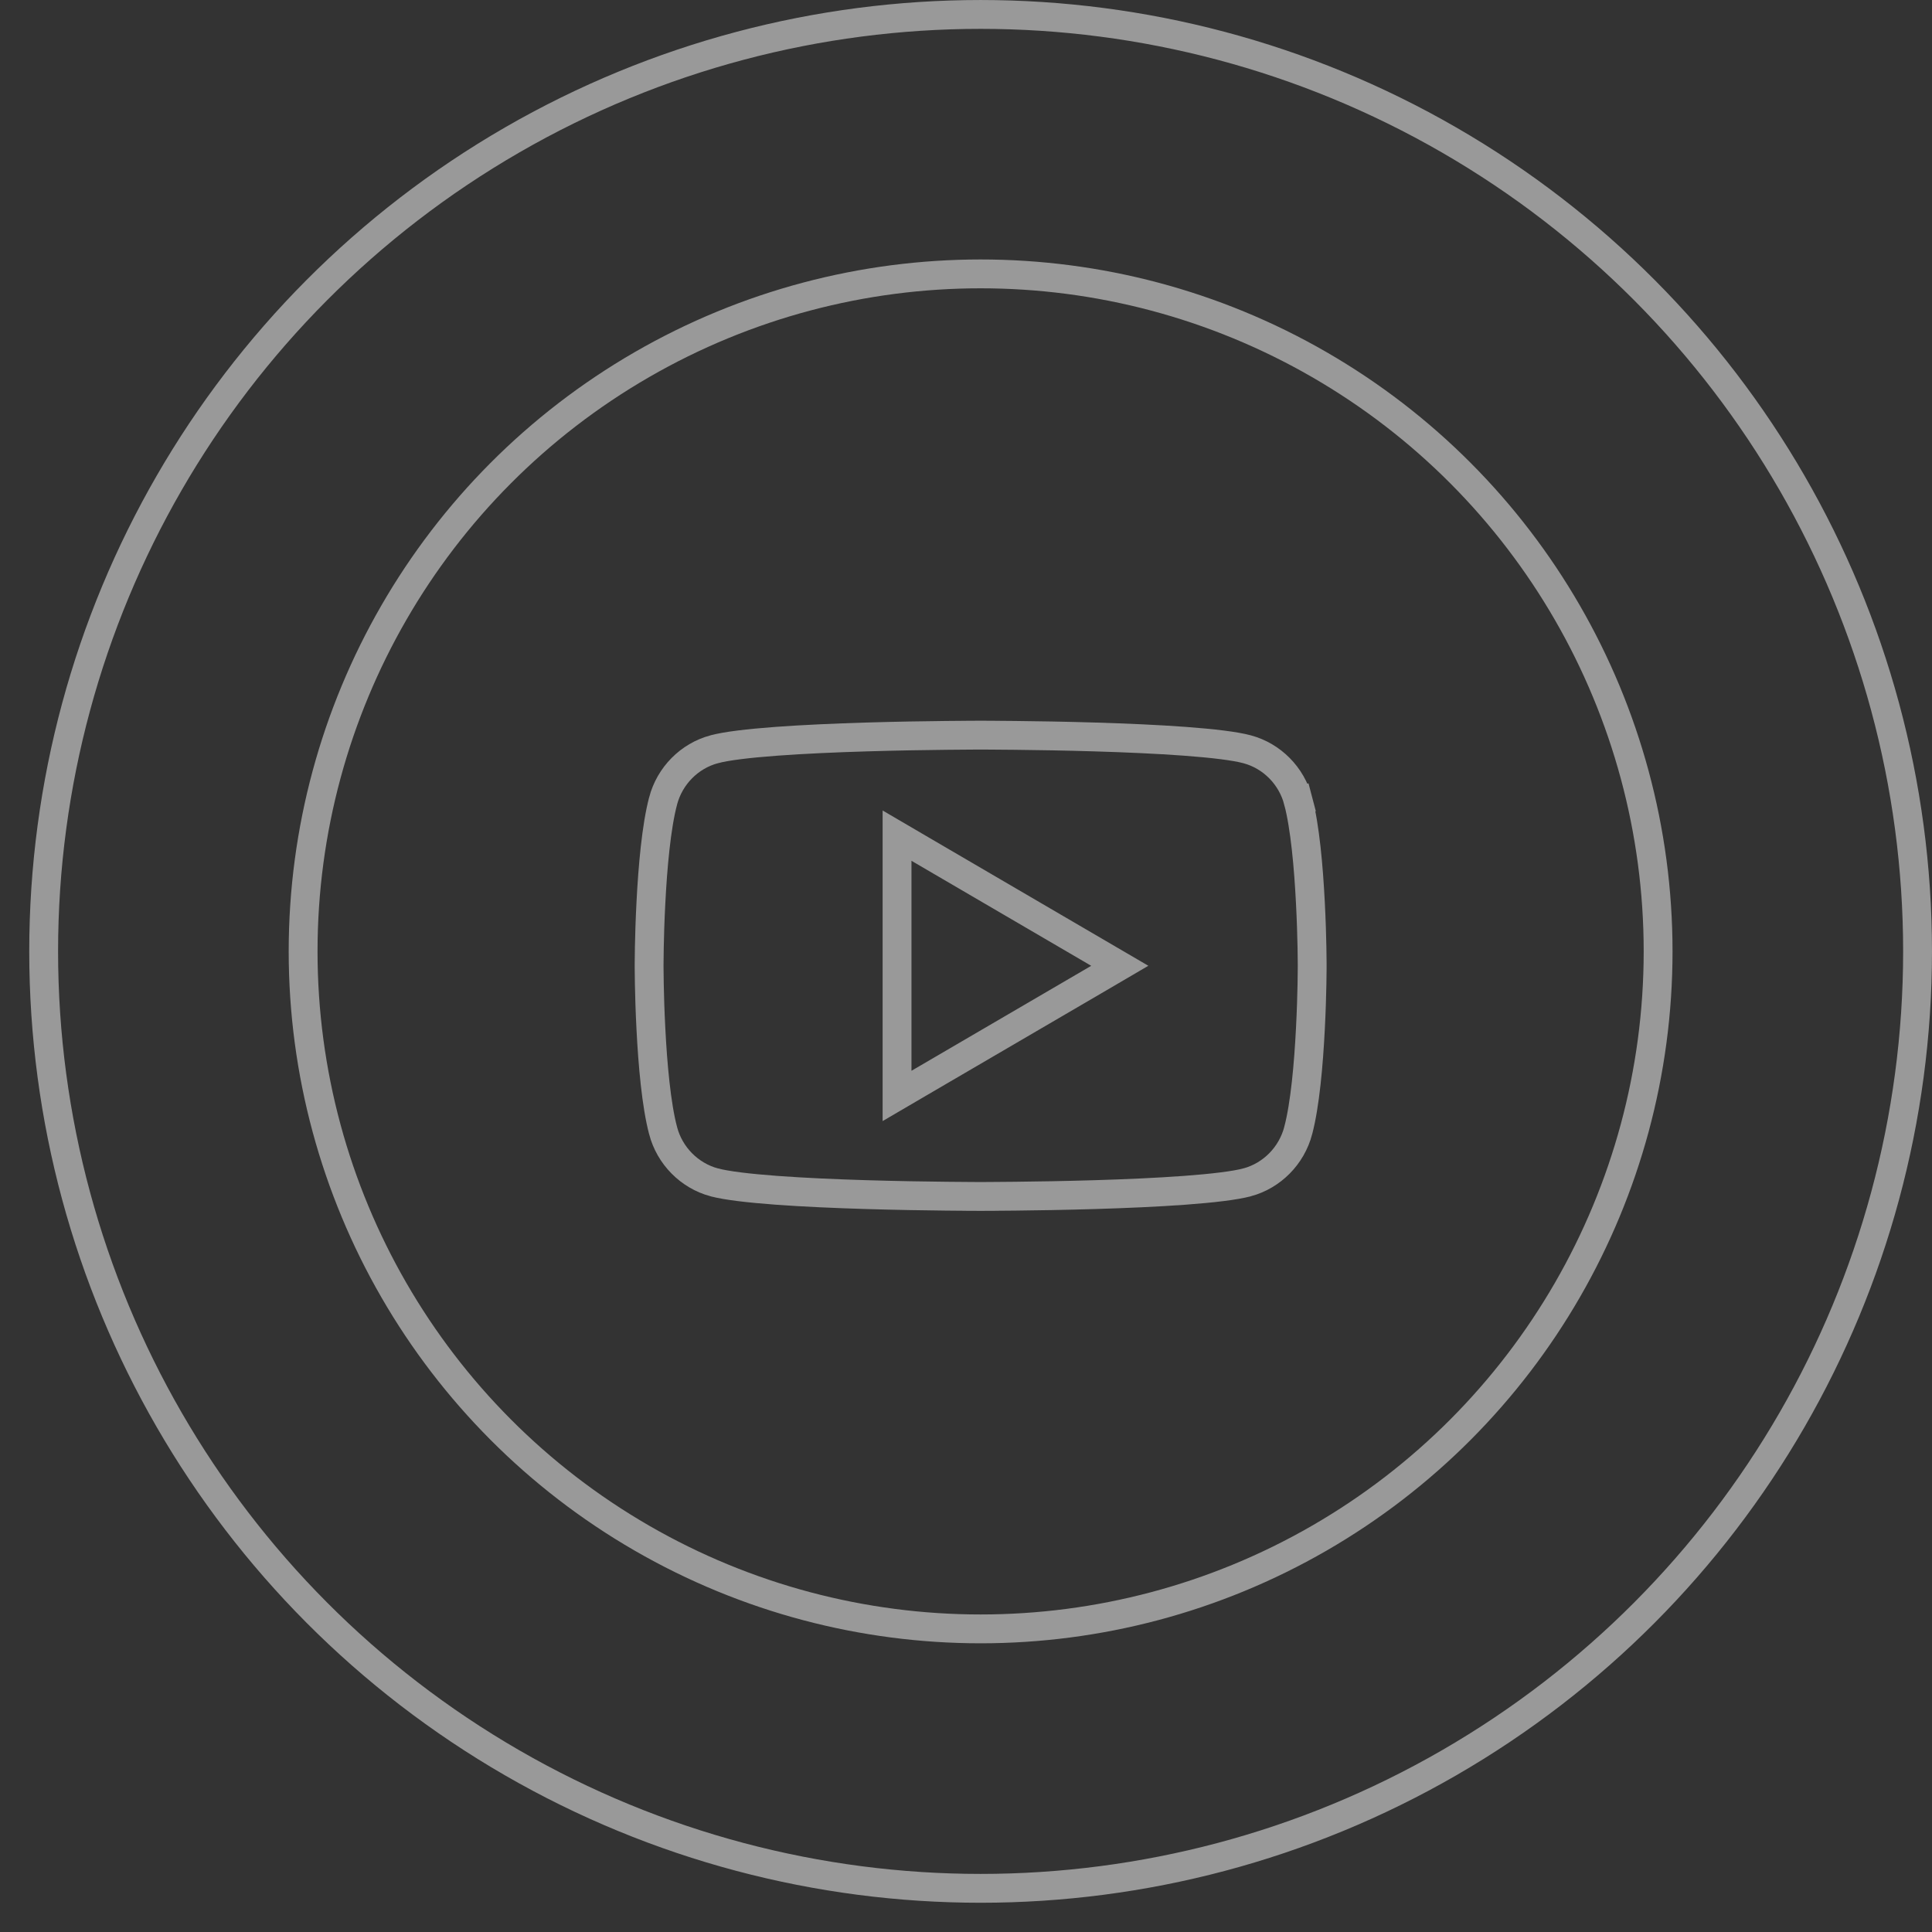
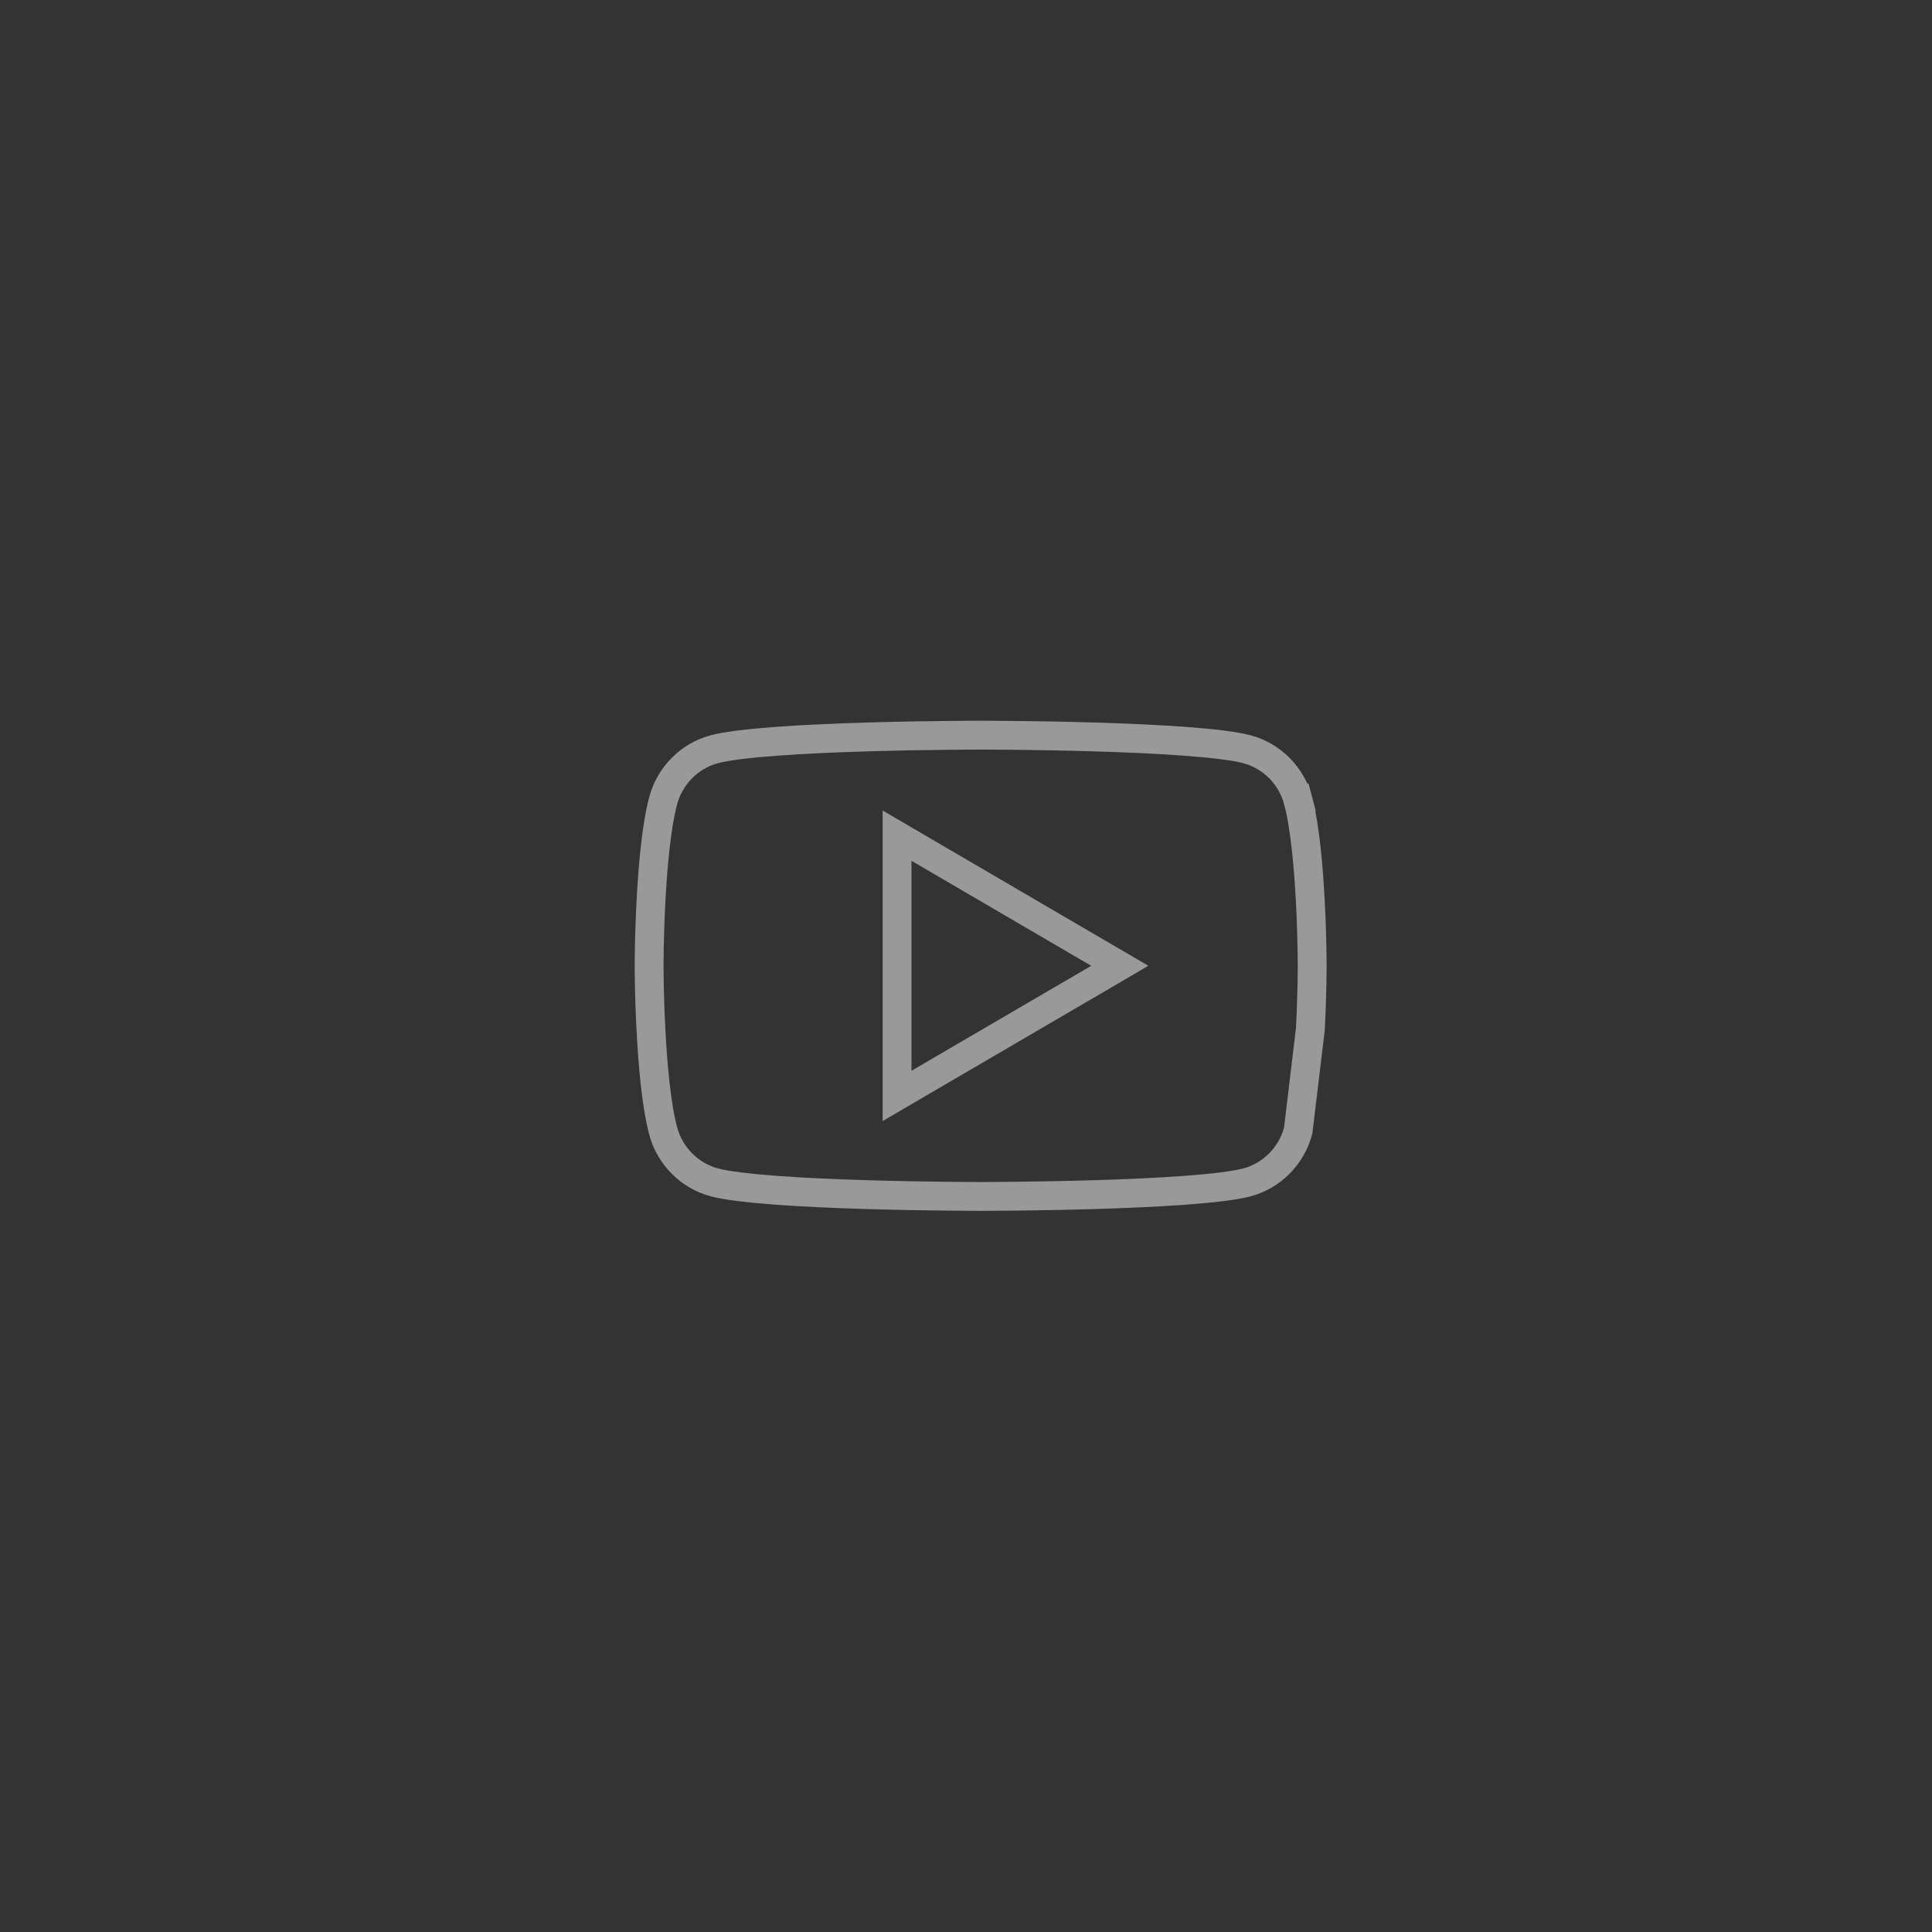
<svg xmlns="http://www.w3.org/2000/svg" width="55" height="55" viewBox="0 0 55 55" fill="none">
  <rect x="0" y="0" width="55" height="55" fill="#333333" stroke="none" />
  <g opacity="0.5">
-     <circle cx="27.916" cy="27.084" r="26.673" stroke="white" stroke-width="0.821" />
-     <circle cx="27.916" cy="27.084" r="19.287" stroke="white" stroke-width="0.821" />
-   </g>
-   <path opacity="0.5" d="M35.505 21.331L35.505 21.331C36.21 21.521 36.768 22.084 36.957 22.801L37.354 22.697L36.957 22.802C37.151 23.533 37.253 24.693 37.304 25.699C37.33 26.196 37.343 26.646 37.349 26.971C37.352 27.134 37.354 27.265 37.354 27.355L37.355 27.459L37.355 27.486L37.355 27.492L37.355 27.494V27.494V27.494V27.494V27.494L37.355 27.496L37.355 27.503L37.355 27.529L37.354 27.633C37.354 27.723 37.352 27.855 37.349 28.017C37.343 28.342 37.33 28.792 37.304 29.289C37.253 30.296 37.151 31.456 36.957 32.186L36.957 32.187C36.768 32.904 36.209 33.467 35.506 33.658L35.505 33.658C35.164 33.75 34.529 33.826 33.732 33.885C32.947 33.943 32.04 33.982 31.176 34.008C30.314 34.034 29.499 34.047 28.899 34.053C28.599 34.056 28.353 34.058 28.183 34.059L27.986 34.06L27.934 34.06L27.921 34.06L27.918 34.06H27.917H27.917L27.917 34.47L27.917 34.06H27.917H27.916L27.913 34.06L27.9 34.06L27.848 34.06L27.651 34.059C27.481 34.058 27.235 34.056 26.935 34.053C26.335 34.047 25.52 34.034 24.657 34.008C23.794 33.982 22.887 33.943 22.102 33.885C21.305 33.826 20.67 33.75 20.329 33.658L20.328 33.658C19.625 33.467 19.066 32.904 18.877 32.187L18.877 32.186C18.683 31.456 18.581 30.296 18.53 29.289C18.504 28.792 18.491 28.342 18.485 28.017C18.482 27.855 18.48 27.723 18.48 27.633L18.479 27.529L18.479 27.503L18.479 27.496L18.479 27.494L18.479 27.494V27.494V27.494V27.494L18.479 27.494L18.479 27.492L18.479 27.486L18.479 27.459L18.48 27.355C18.48 27.265 18.482 27.134 18.485 26.971C18.491 26.646 18.504 26.196 18.53 25.699C18.581 24.693 18.683 23.533 18.877 22.802L18.877 22.801C19.066 22.084 19.625 21.521 20.328 21.331L20.329 21.331C20.67 21.238 21.305 21.162 22.102 21.103C22.887 21.045 23.794 21.006 24.657 20.98C25.52 20.954 26.335 20.941 26.935 20.935C27.235 20.931 27.481 20.93 27.651 20.929L27.848 20.928L27.9 20.928L27.913 20.928L27.916 20.928L27.917 20.928L27.917 20.928L27.917 20.518L27.917 20.928L27.917 20.928L27.918 20.928L27.921 20.928L27.934 20.928L27.986 20.928L28.183 20.929C28.353 20.93 28.599 20.931 28.899 20.935C29.499 20.941 30.314 20.954 31.176 20.98C32.04 21.006 32.947 21.045 33.732 21.103C34.529 21.162 35.164 21.238 35.505 21.331ZM25.537 30.484V31.199L26.154 30.838L31.272 27.849L31.878 27.494L31.272 27.14L26.154 24.15L25.537 23.789V24.504V30.484Z" stroke="white" stroke-width="0.821" />
+     </g>
+   <path opacity="0.5" d="M35.505 21.331L35.505 21.331C36.21 21.521 36.768 22.084 36.957 22.801L37.354 22.697L36.957 22.802C37.151 23.533 37.253 24.693 37.304 25.699C37.33 26.196 37.343 26.646 37.349 26.971C37.352 27.134 37.354 27.265 37.354 27.355L37.355 27.459L37.355 27.486L37.355 27.492L37.355 27.494V27.494V27.494V27.494V27.494L37.355 27.496L37.355 27.503L37.355 27.529L37.354 27.633C37.354 27.723 37.352 27.855 37.349 28.017C37.343 28.342 37.33 28.792 37.304 29.289L36.957 32.187C36.768 32.904 36.209 33.467 35.506 33.658L35.505 33.658C35.164 33.75 34.529 33.826 33.732 33.885C32.947 33.943 32.04 33.982 31.176 34.008C30.314 34.034 29.499 34.047 28.899 34.053C28.599 34.056 28.353 34.058 28.183 34.059L27.986 34.06L27.934 34.06L27.921 34.06L27.918 34.06H27.917H27.917L27.917 34.47L27.917 34.06H27.917H27.916L27.913 34.06L27.9 34.06L27.848 34.06L27.651 34.059C27.481 34.058 27.235 34.056 26.935 34.053C26.335 34.047 25.52 34.034 24.657 34.008C23.794 33.982 22.887 33.943 22.102 33.885C21.305 33.826 20.67 33.75 20.329 33.658L20.328 33.658C19.625 33.467 19.066 32.904 18.877 32.187L18.877 32.186C18.683 31.456 18.581 30.296 18.53 29.289C18.504 28.792 18.491 28.342 18.485 28.017C18.482 27.855 18.48 27.723 18.48 27.633L18.479 27.529L18.479 27.503L18.479 27.496L18.479 27.494L18.479 27.494V27.494V27.494V27.494L18.479 27.494L18.479 27.492L18.479 27.486L18.479 27.459L18.48 27.355C18.48 27.265 18.482 27.134 18.485 26.971C18.491 26.646 18.504 26.196 18.53 25.699C18.581 24.693 18.683 23.533 18.877 22.802L18.877 22.801C19.066 22.084 19.625 21.521 20.328 21.331L20.329 21.331C20.67 21.238 21.305 21.162 22.102 21.103C22.887 21.045 23.794 21.006 24.657 20.98C25.52 20.954 26.335 20.941 26.935 20.935C27.235 20.931 27.481 20.93 27.651 20.929L27.848 20.928L27.9 20.928L27.913 20.928L27.916 20.928L27.917 20.928L27.917 20.928L27.917 20.518L27.917 20.928L27.917 20.928L27.918 20.928L27.921 20.928L27.934 20.928L27.986 20.928L28.183 20.929C28.353 20.93 28.599 20.931 28.899 20.935C29.499 20.941 30.314 20.954 31.176 20.98C32.04 21.006 32.947 21.045 33.732 21.103C34.529 21.162 35.164 21.238 35.505 21.331ZM25.537 30.484V31.199L26.154 30.838L31.272 27.849L31.878 27.494L31.272 27.14L26.154 24.15L25.537 23.789V24.504V30.484Z" stroke="white" stroke-width="0.821" />
</svg>